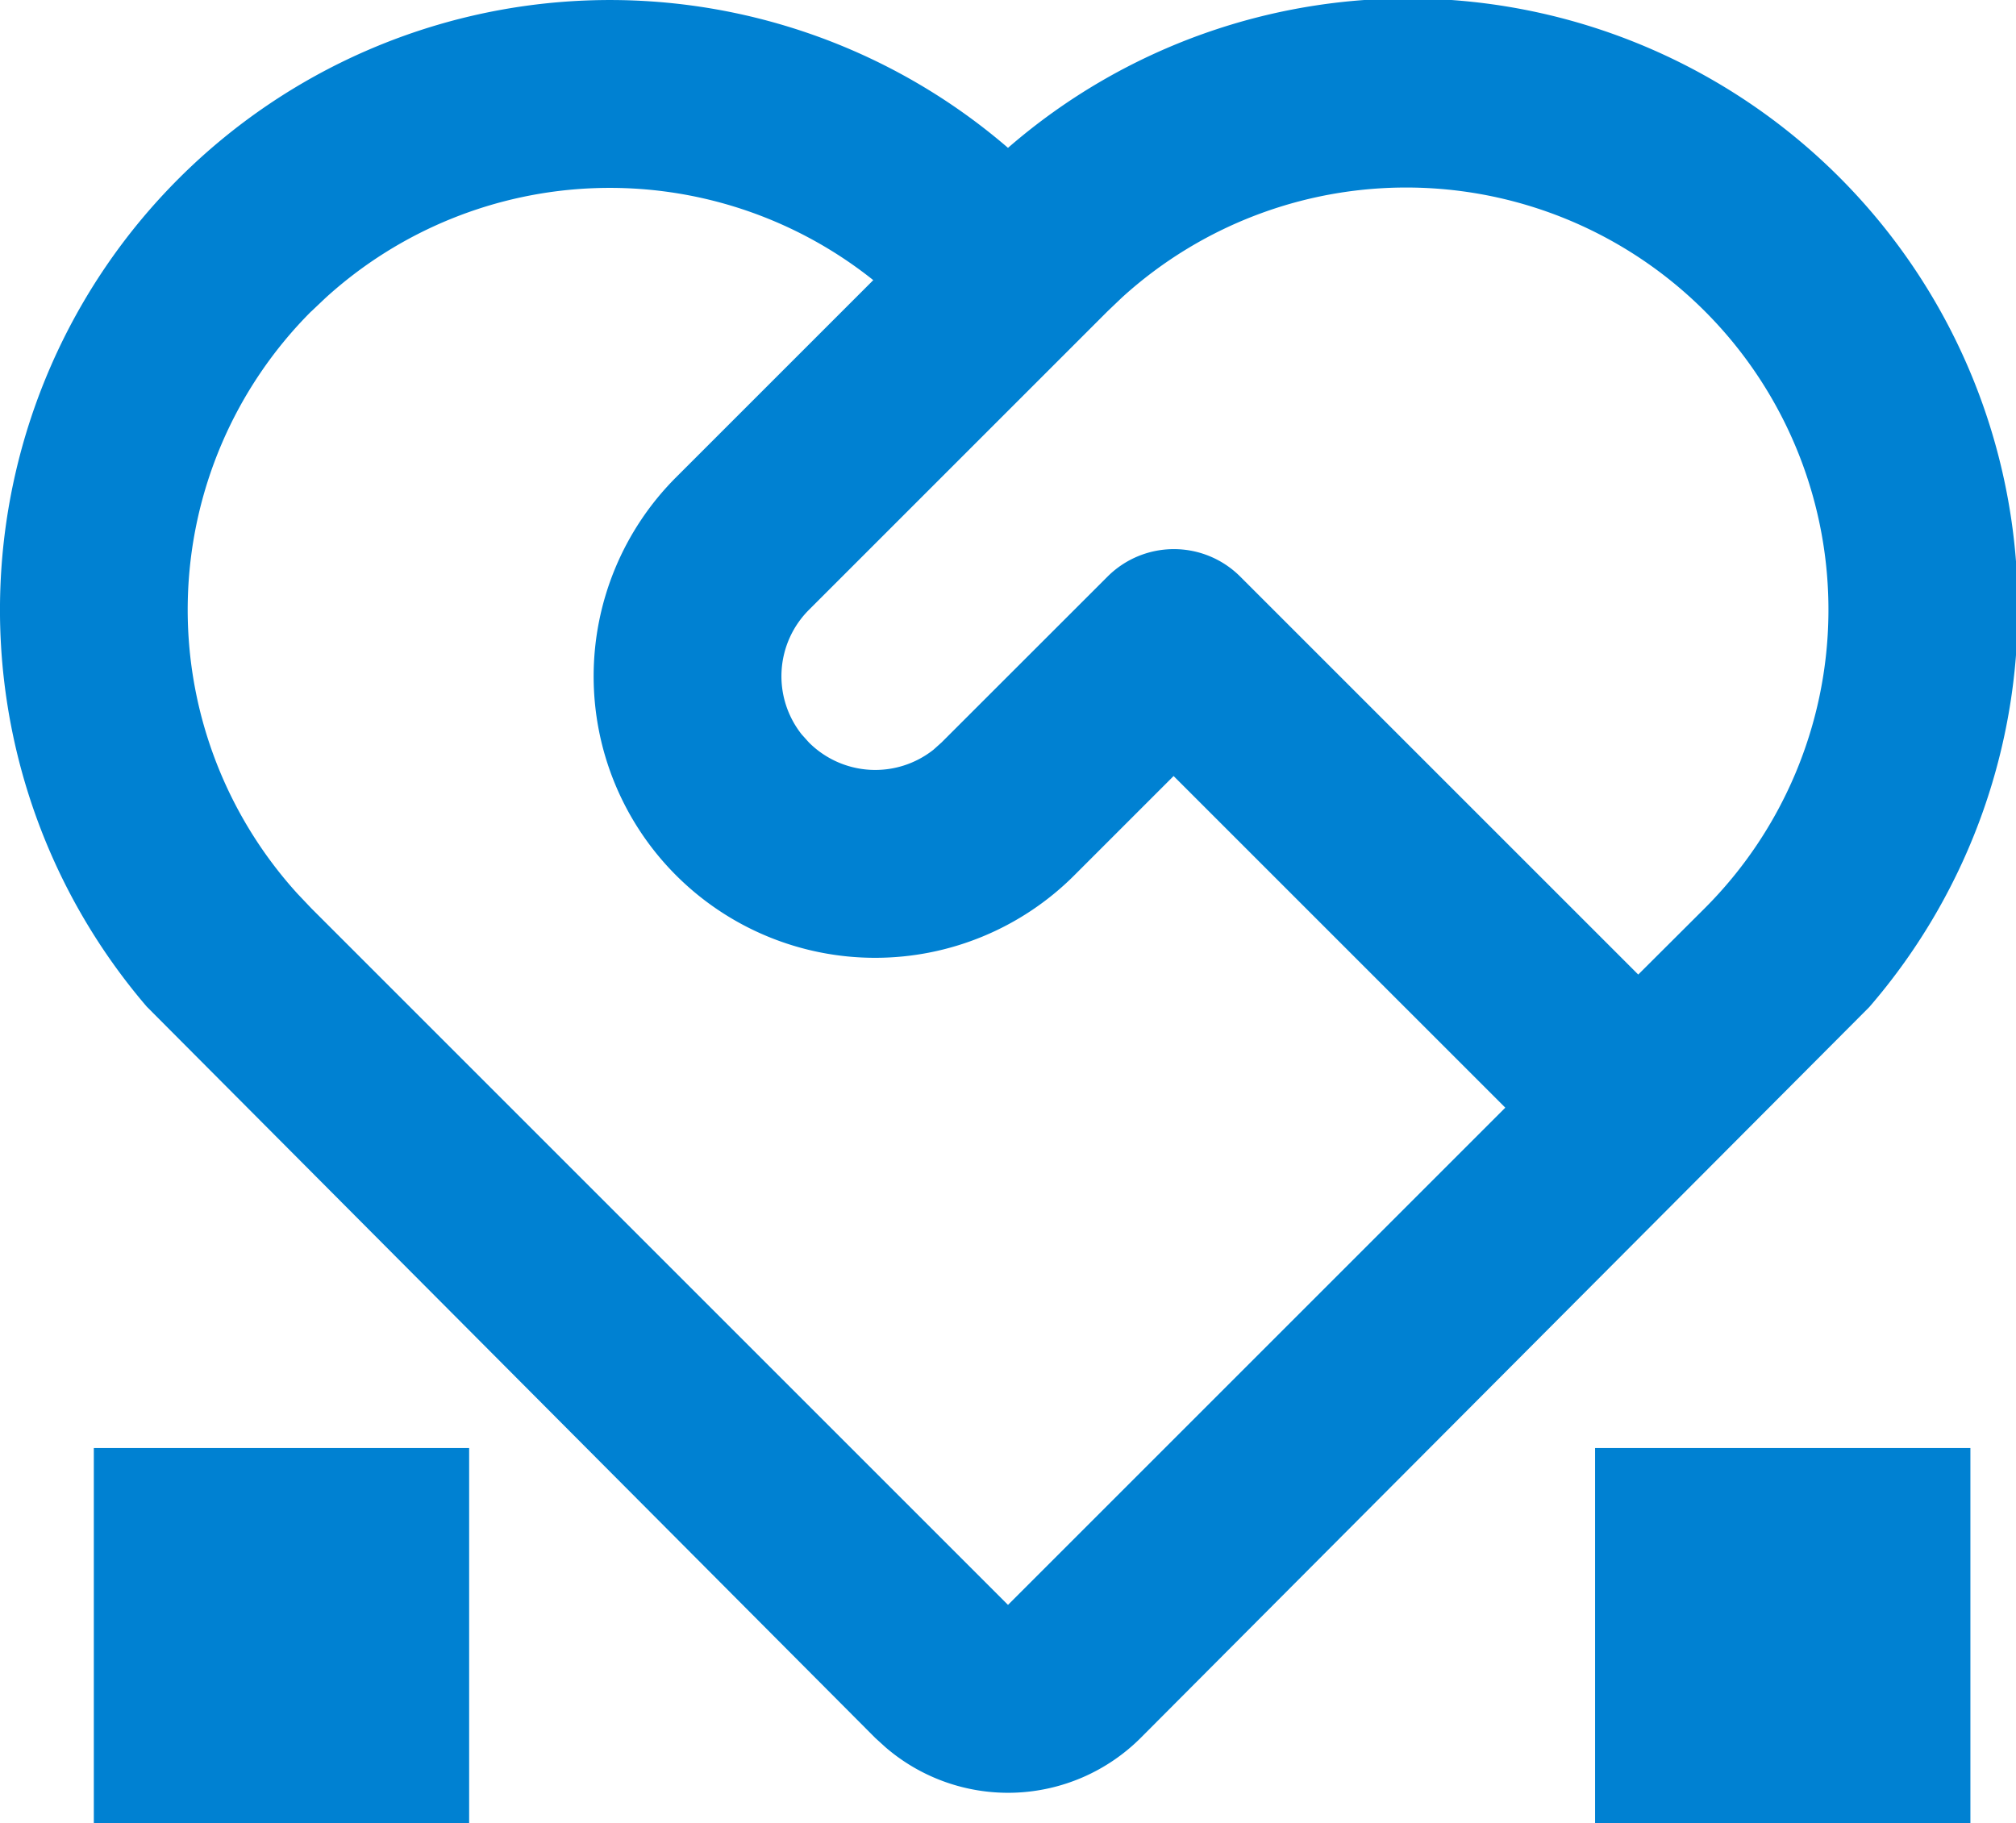
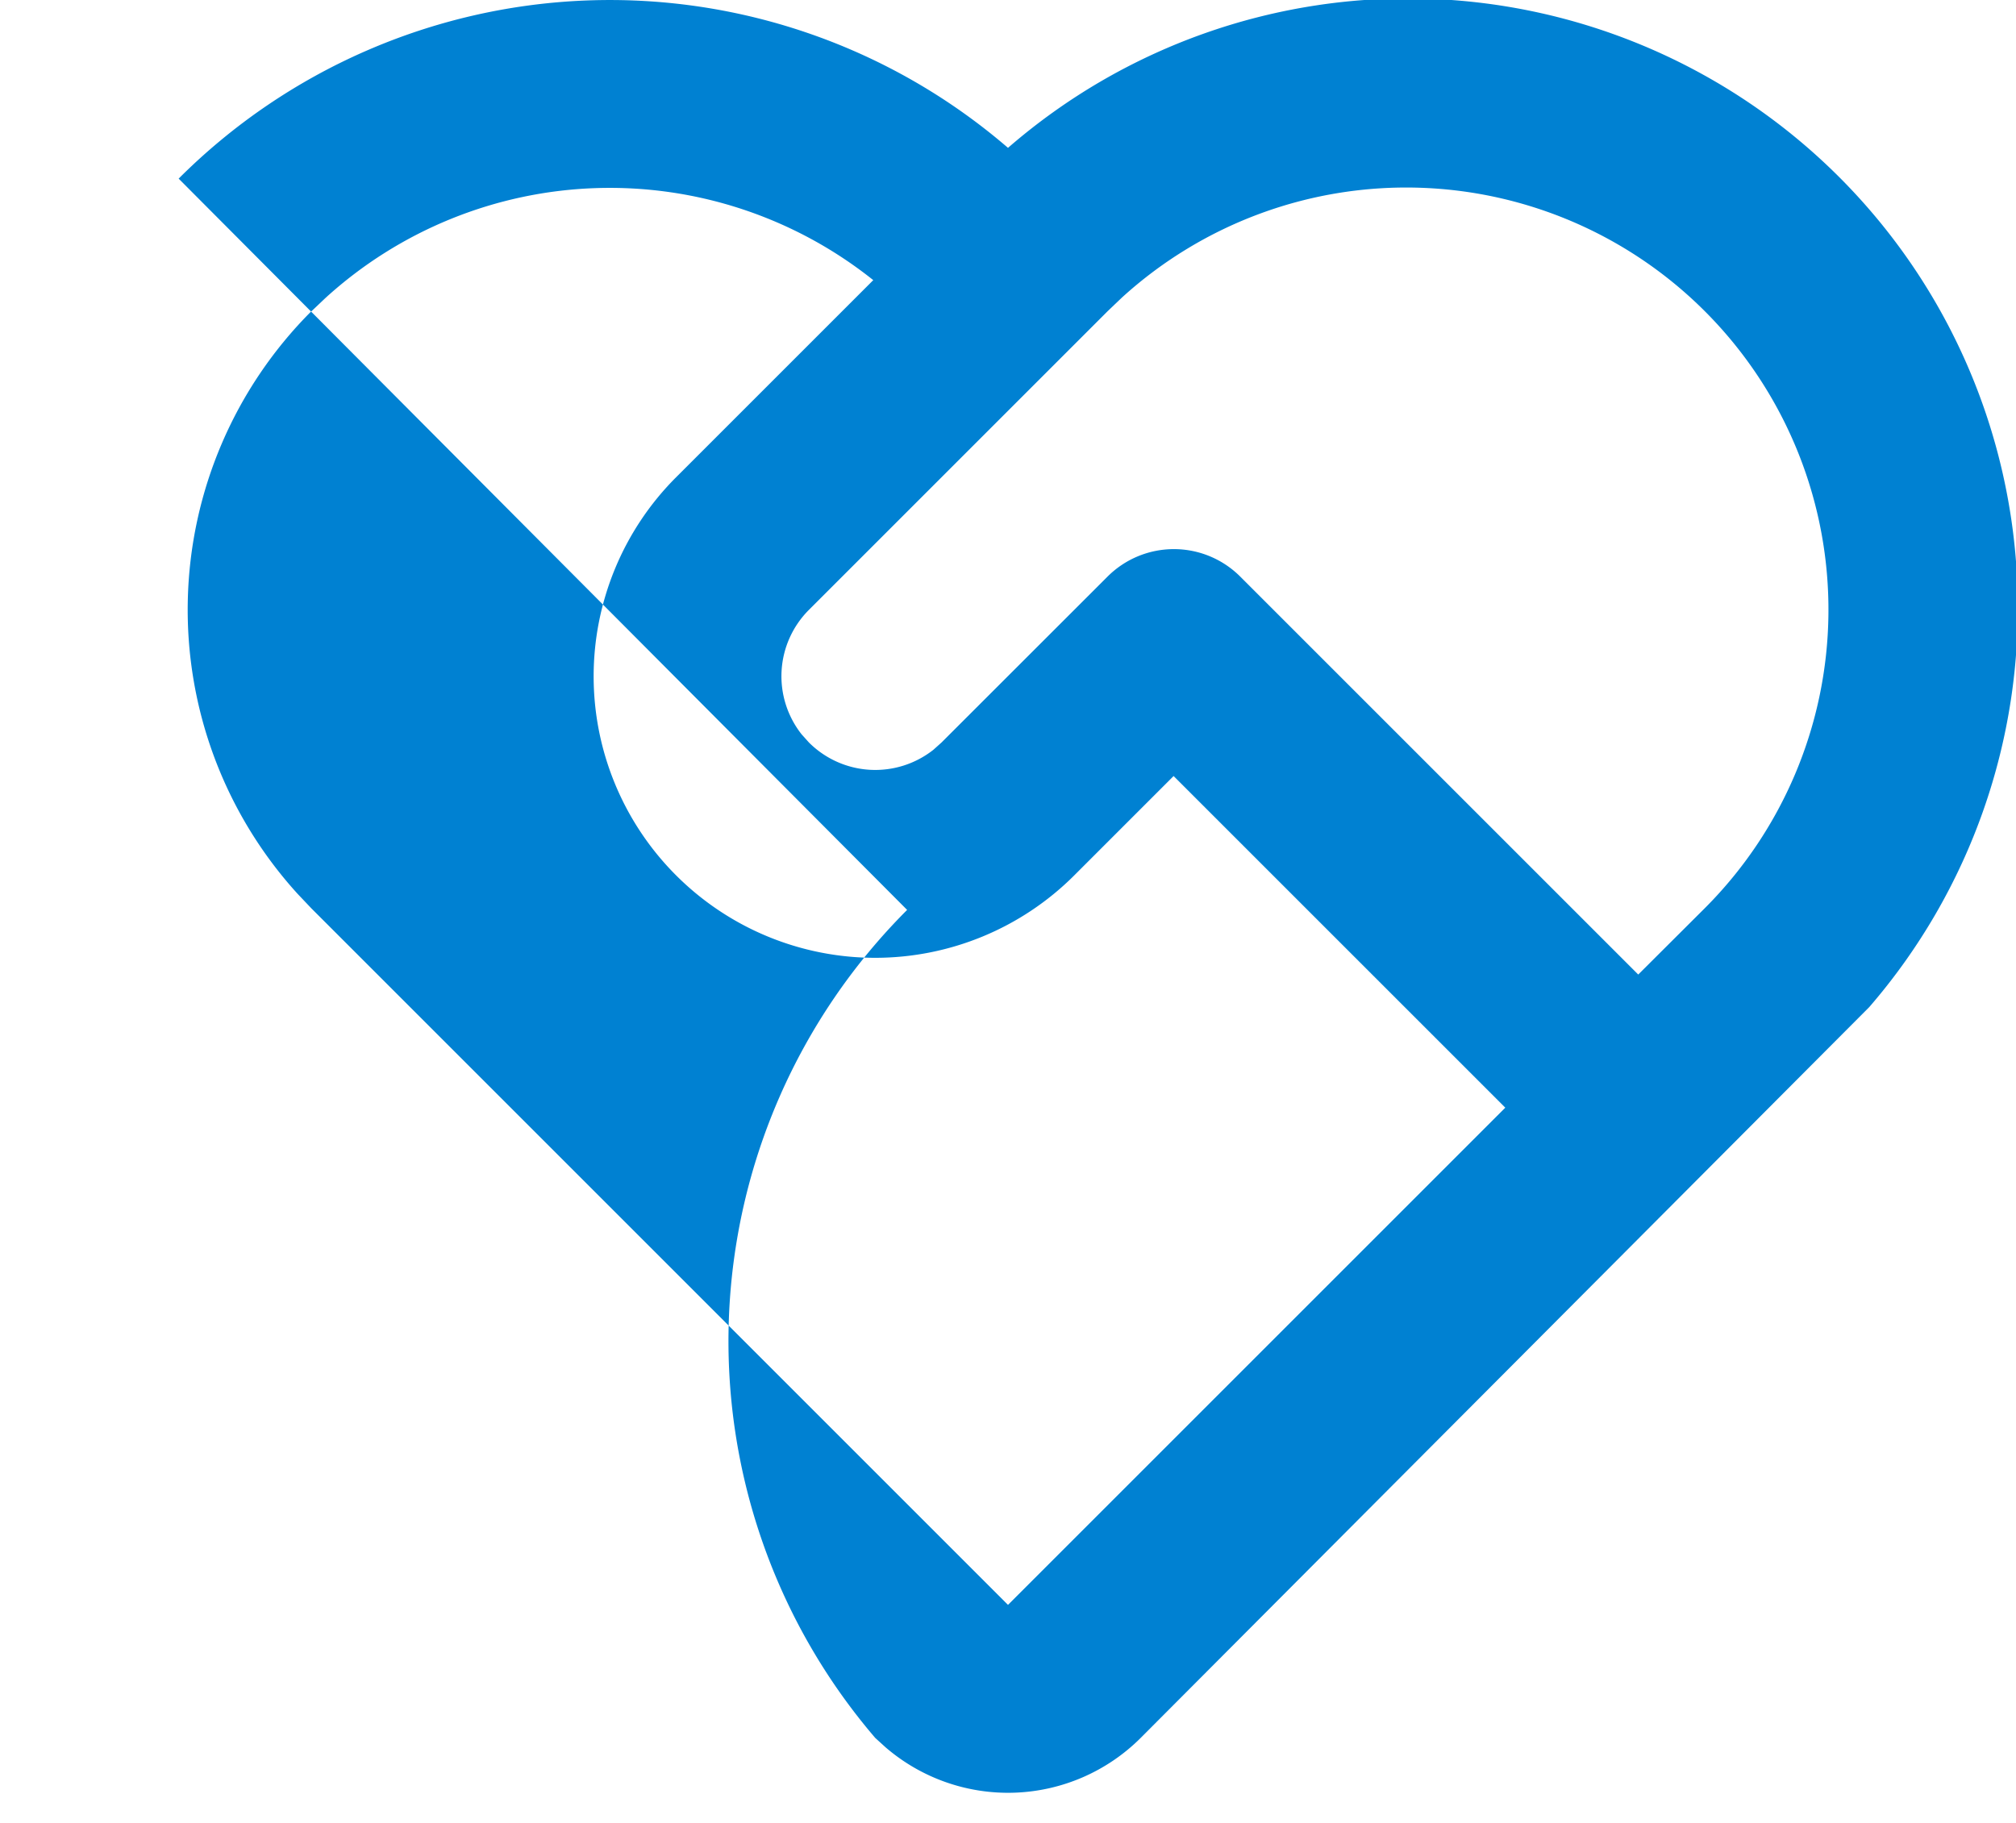
<svg xmlns="http://www.w3.org/2000/svg" width="21.486" height="19.435" viewBox="0 0 21.486 19.435">
  <g id="Group_259" data-name="Group 259" transform="translate(-376 -556.565)">
    <g id="Group_243" data-name="Group 243" transform="translate(374.743 554)">
-       <path id="Path_803" data-name="Path 803" d="M3.161,4.469A6.5,6.5,0,0,1,12,4.141,6.5,6.5,0,0,1,21.179,13.3l-7.765,7.79a2,2,0,0,1-2.719.1l-.11-.1L2.821,13.295a6.5,6.5,0,0,1,.34-8.826ZM4.575,5.883a4.5,4.5,0,0,0-.146,6.21l.146.154L12,19.672l5.3-5.3-3.535-3.535-1.06,1.06A3,3,0,1,1,8.464,7.651l2.1-2.1a4.5,4.5,0,0,0-5.837.189l-.154.146Zm8.486,2.828a1,1,0,0,1,1.414,0l4.242,4.242.708-.706a4.5,4.5,0,0,0-6.211-6.51l-.153.146L9.879,9.065A1,1,0,0,0,9.8,10.392l.078.087a1,1,0,0,0,1.327.078l.087-.078Z" fill="#0081d2" />
+       <path id="Path_803" data-name="Path 803" d="M3.161,4.469A6.5,6.5,0,0,1,12,4.141,6.5,6.5,0,0,1,21.179,13.3l-7.765,7.79a2,2,0,0,1-2.719.1l-.11-.1a6.5,6.5,0,0,1,.34-8.826ZM4.575,5.883a4.5,4.5,0,0,0-.146,6.21l.146.154L12,19.672l5.3-5.3-3.535-3.535-1.06,1.06A3,3,0,1,1,8.464,7.651l2.1-2.1a4.5,4.5,0,0,0-5.837.189l-.154.146Zm8.486,2.828a1,1,0,0,1,1.414,0l4.242,4.242.708-.706a4.5,4.5,0,0,0-6.211-6.51l-.153.146L9.879,9.065A1,1,0,0,0,9.8,10.392l.078.087a1,1,0,0,0,1.327.078l.087-.078Z" fill="#0081d2" />
    </g>
-     <rect id="Rectangle_213" data-name="Rectangle 213" width="4" height="4" transform="translate(377 572)" fill="#0081d2" />
-     <rect id="Rectangle_214" data-name="Rectangle 214" width="4" height="4" transform="translate(393 572)" fill="#0081d2" />
  </g>
</svg>